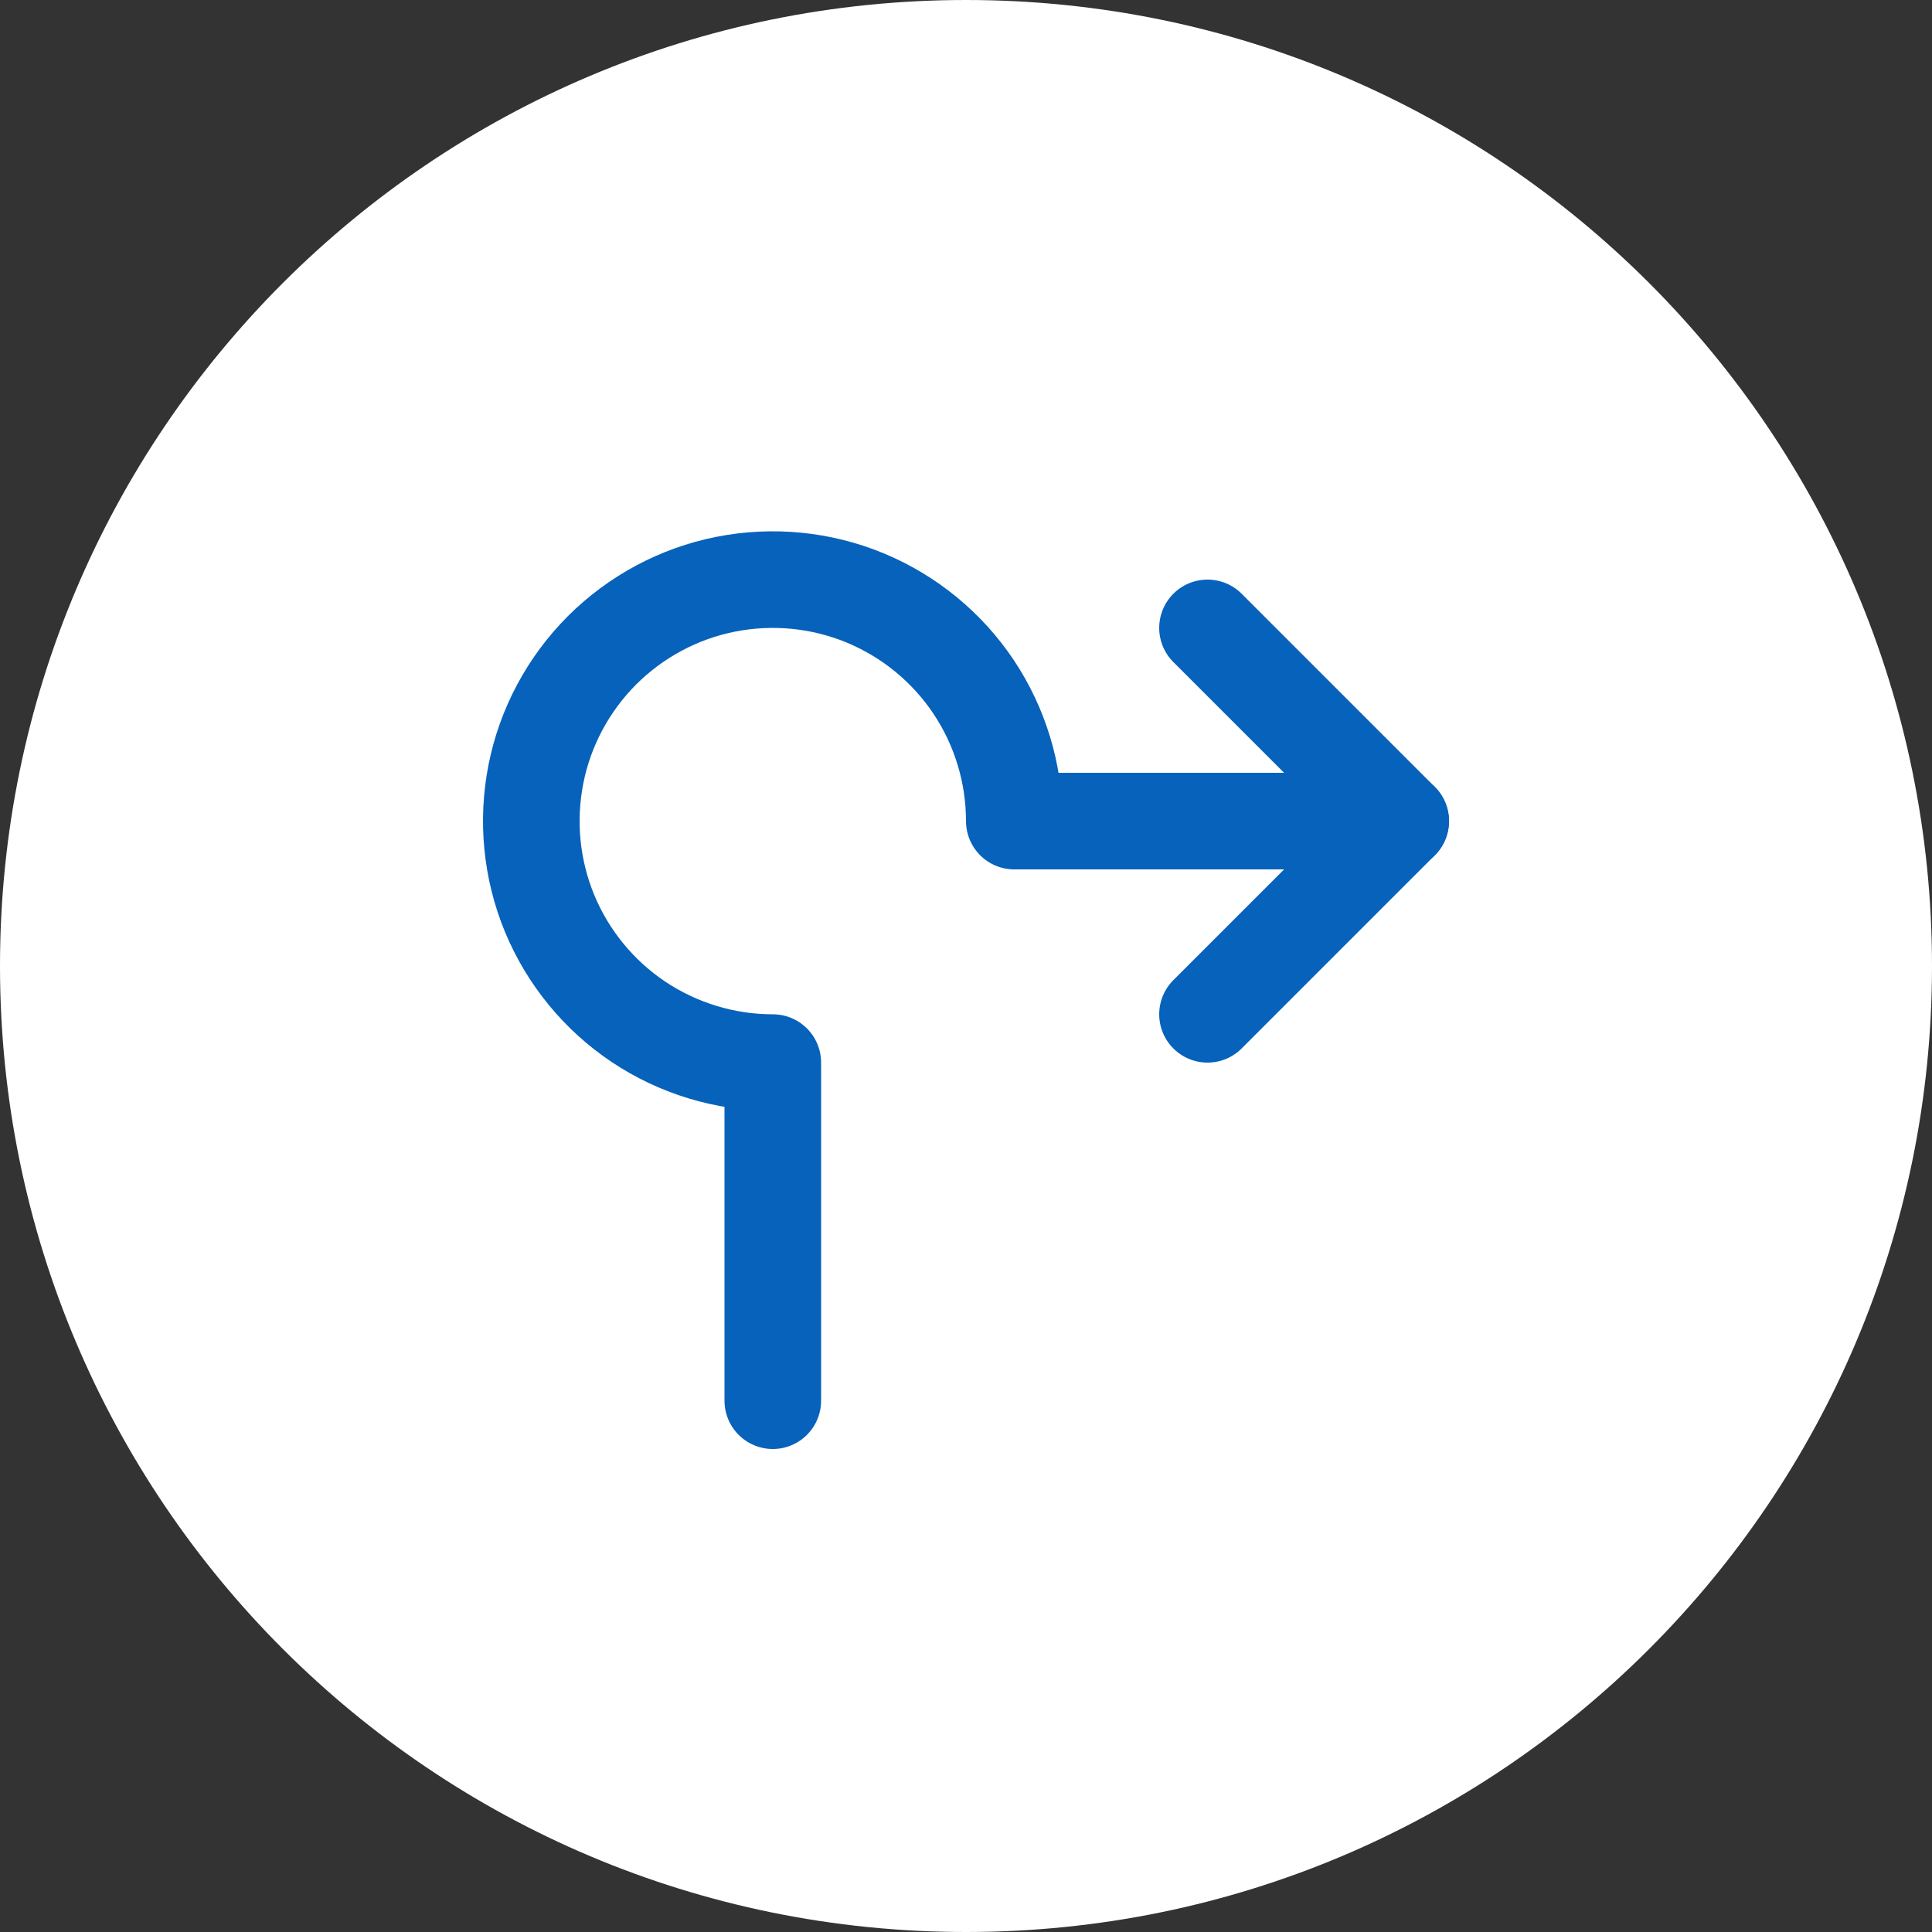
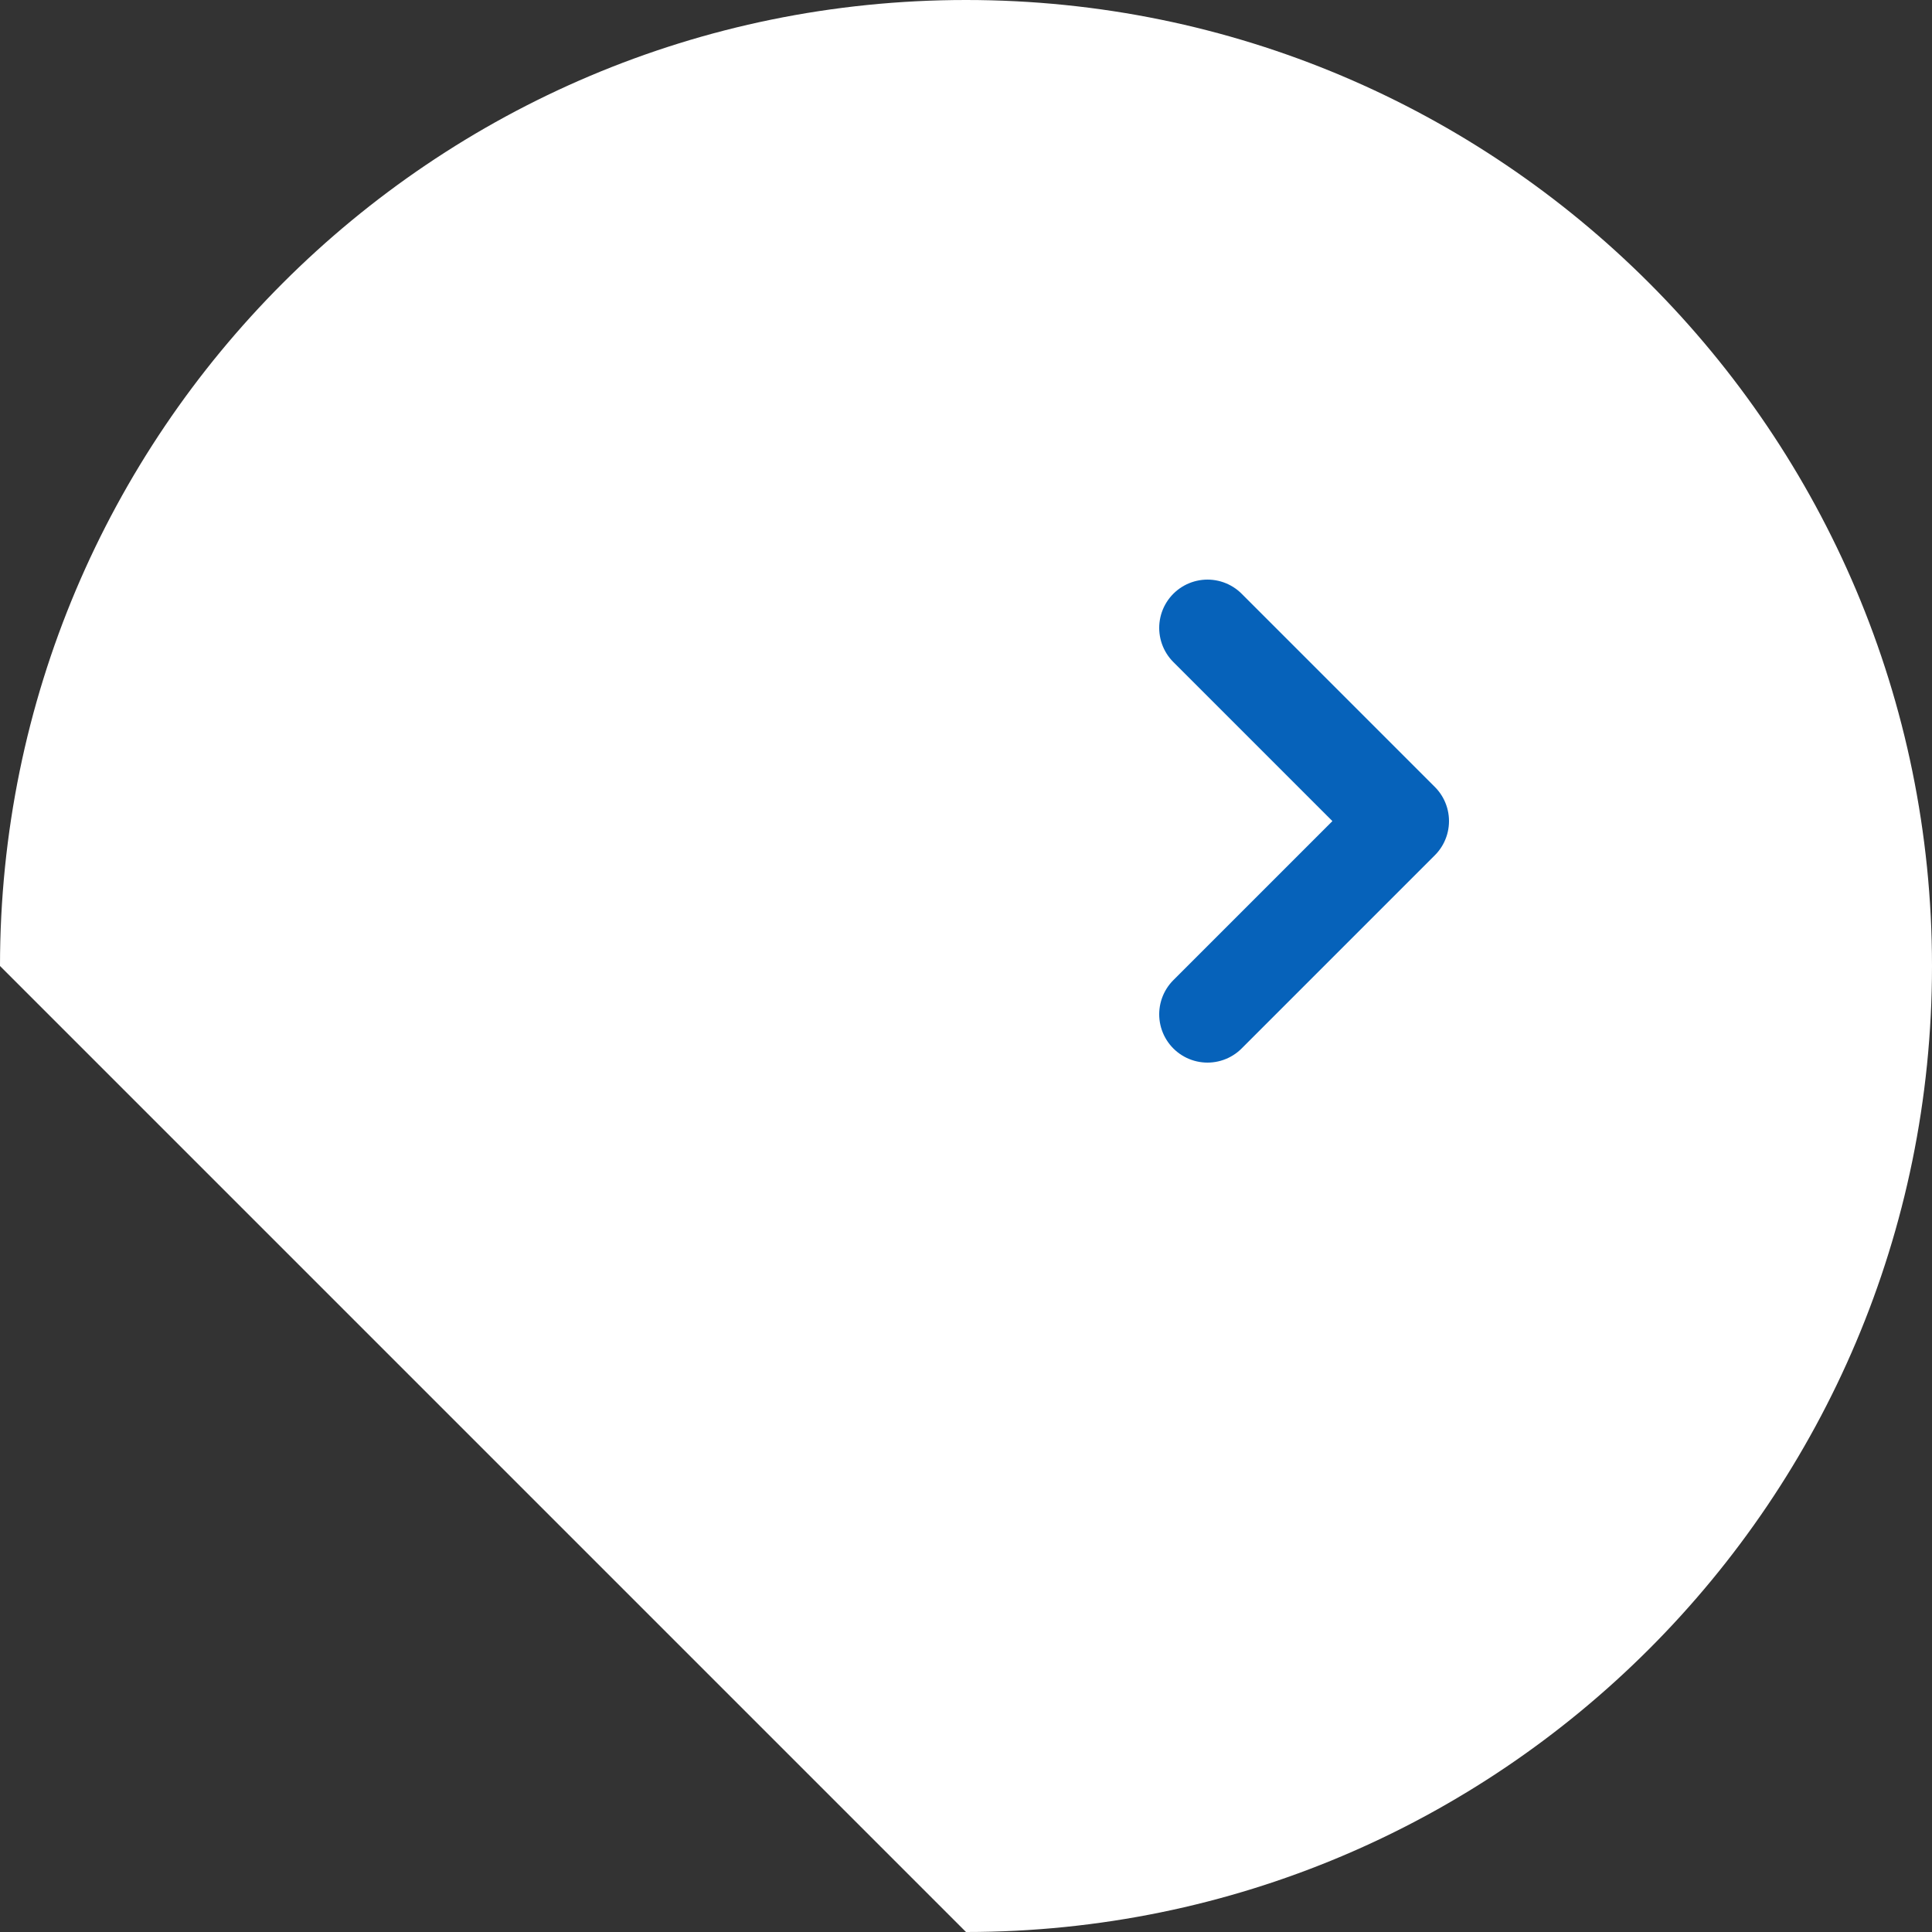
<svg xmlns="http://www.w3.org/2000/svg" width="20" height="20" viewBox="0 0 20 20" fill="none">
  <rect x="0" y="0" width="20" height="20" fill="#333333" stroke="none" />
-   <path d="M0 10C0 4.477 4.477 0 10 0C15.523 0 20 4.477 20 10C20 15.523 15.523 20 10 20C4.477 20 0 15.523 0 10Z" fill="white" />
+   <path d="M0 10C0 4.477 4.477 0 10 0C15.523 0 20 4.477 20 10C20 15.523 15.523 20 10 20Z" fill="white" />
  <g clip-path="url(#clip0_1564_32952)">
-     <path d="M14.5 8.5H10.5C10.5 8.006 10.353 7.522 10.079 7.111C9.804 6.7 9.414 6.38 8.957 6.19C8.5 6.001 7.997 5.952 7.512 6.048C7.027 6.144 6.582 6.383 6.232 6.732C5.883 7.082 5.644 7.527 5.548 8.012C5.452 8.497 5.501 9 5.69 9.457C5.88 9.914 6.2 10.304 6.611 10.579C7.022 10.853 7.506 11 8 11V14.5" stroke="#0662BA" stroke-linecap="round" stroke-linejoin="round" />
    <path d="M12.5 6.5L14.5 8.5L12.5 10.5" stroke="#0662BA" stroke-linecap="round" stroke-linejoin="round" />
  </g>
  <defs>
    <clipPath id="clip0_1564_32952">
      <rect width="12" height="12" fill="white" transform="translate(4 4)" />
    </clipPath>
  </defs>
</svg>